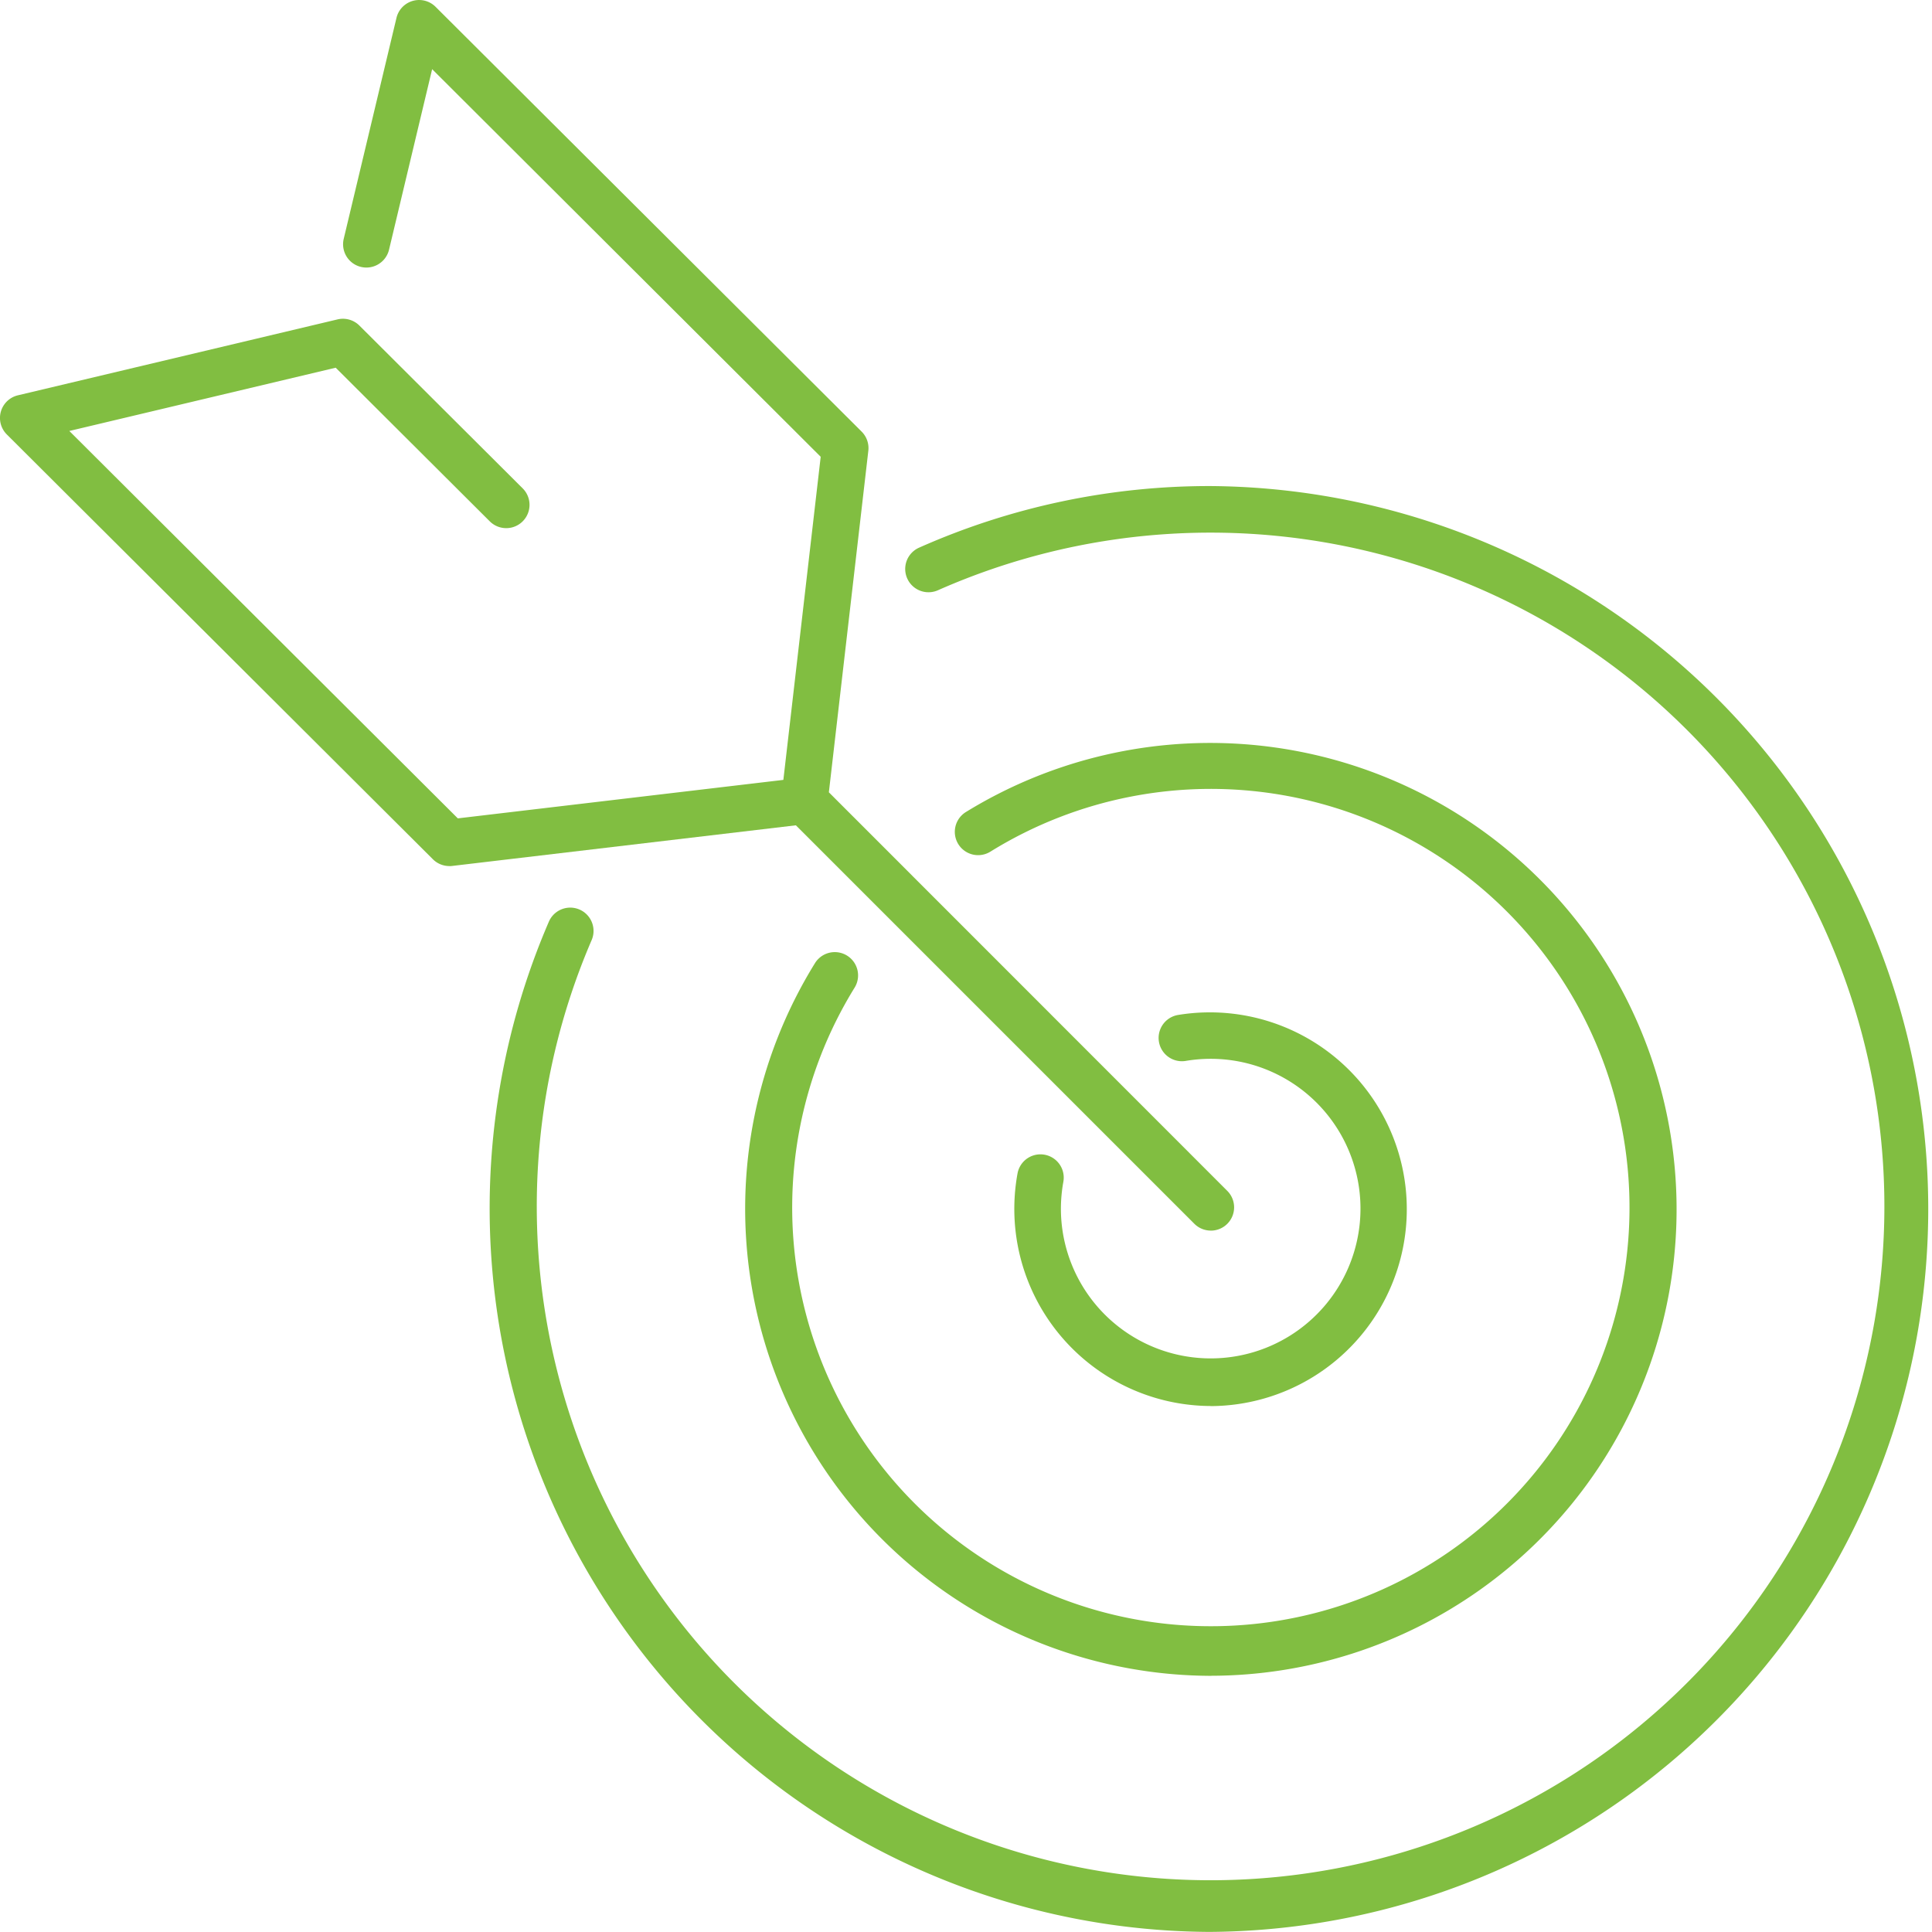
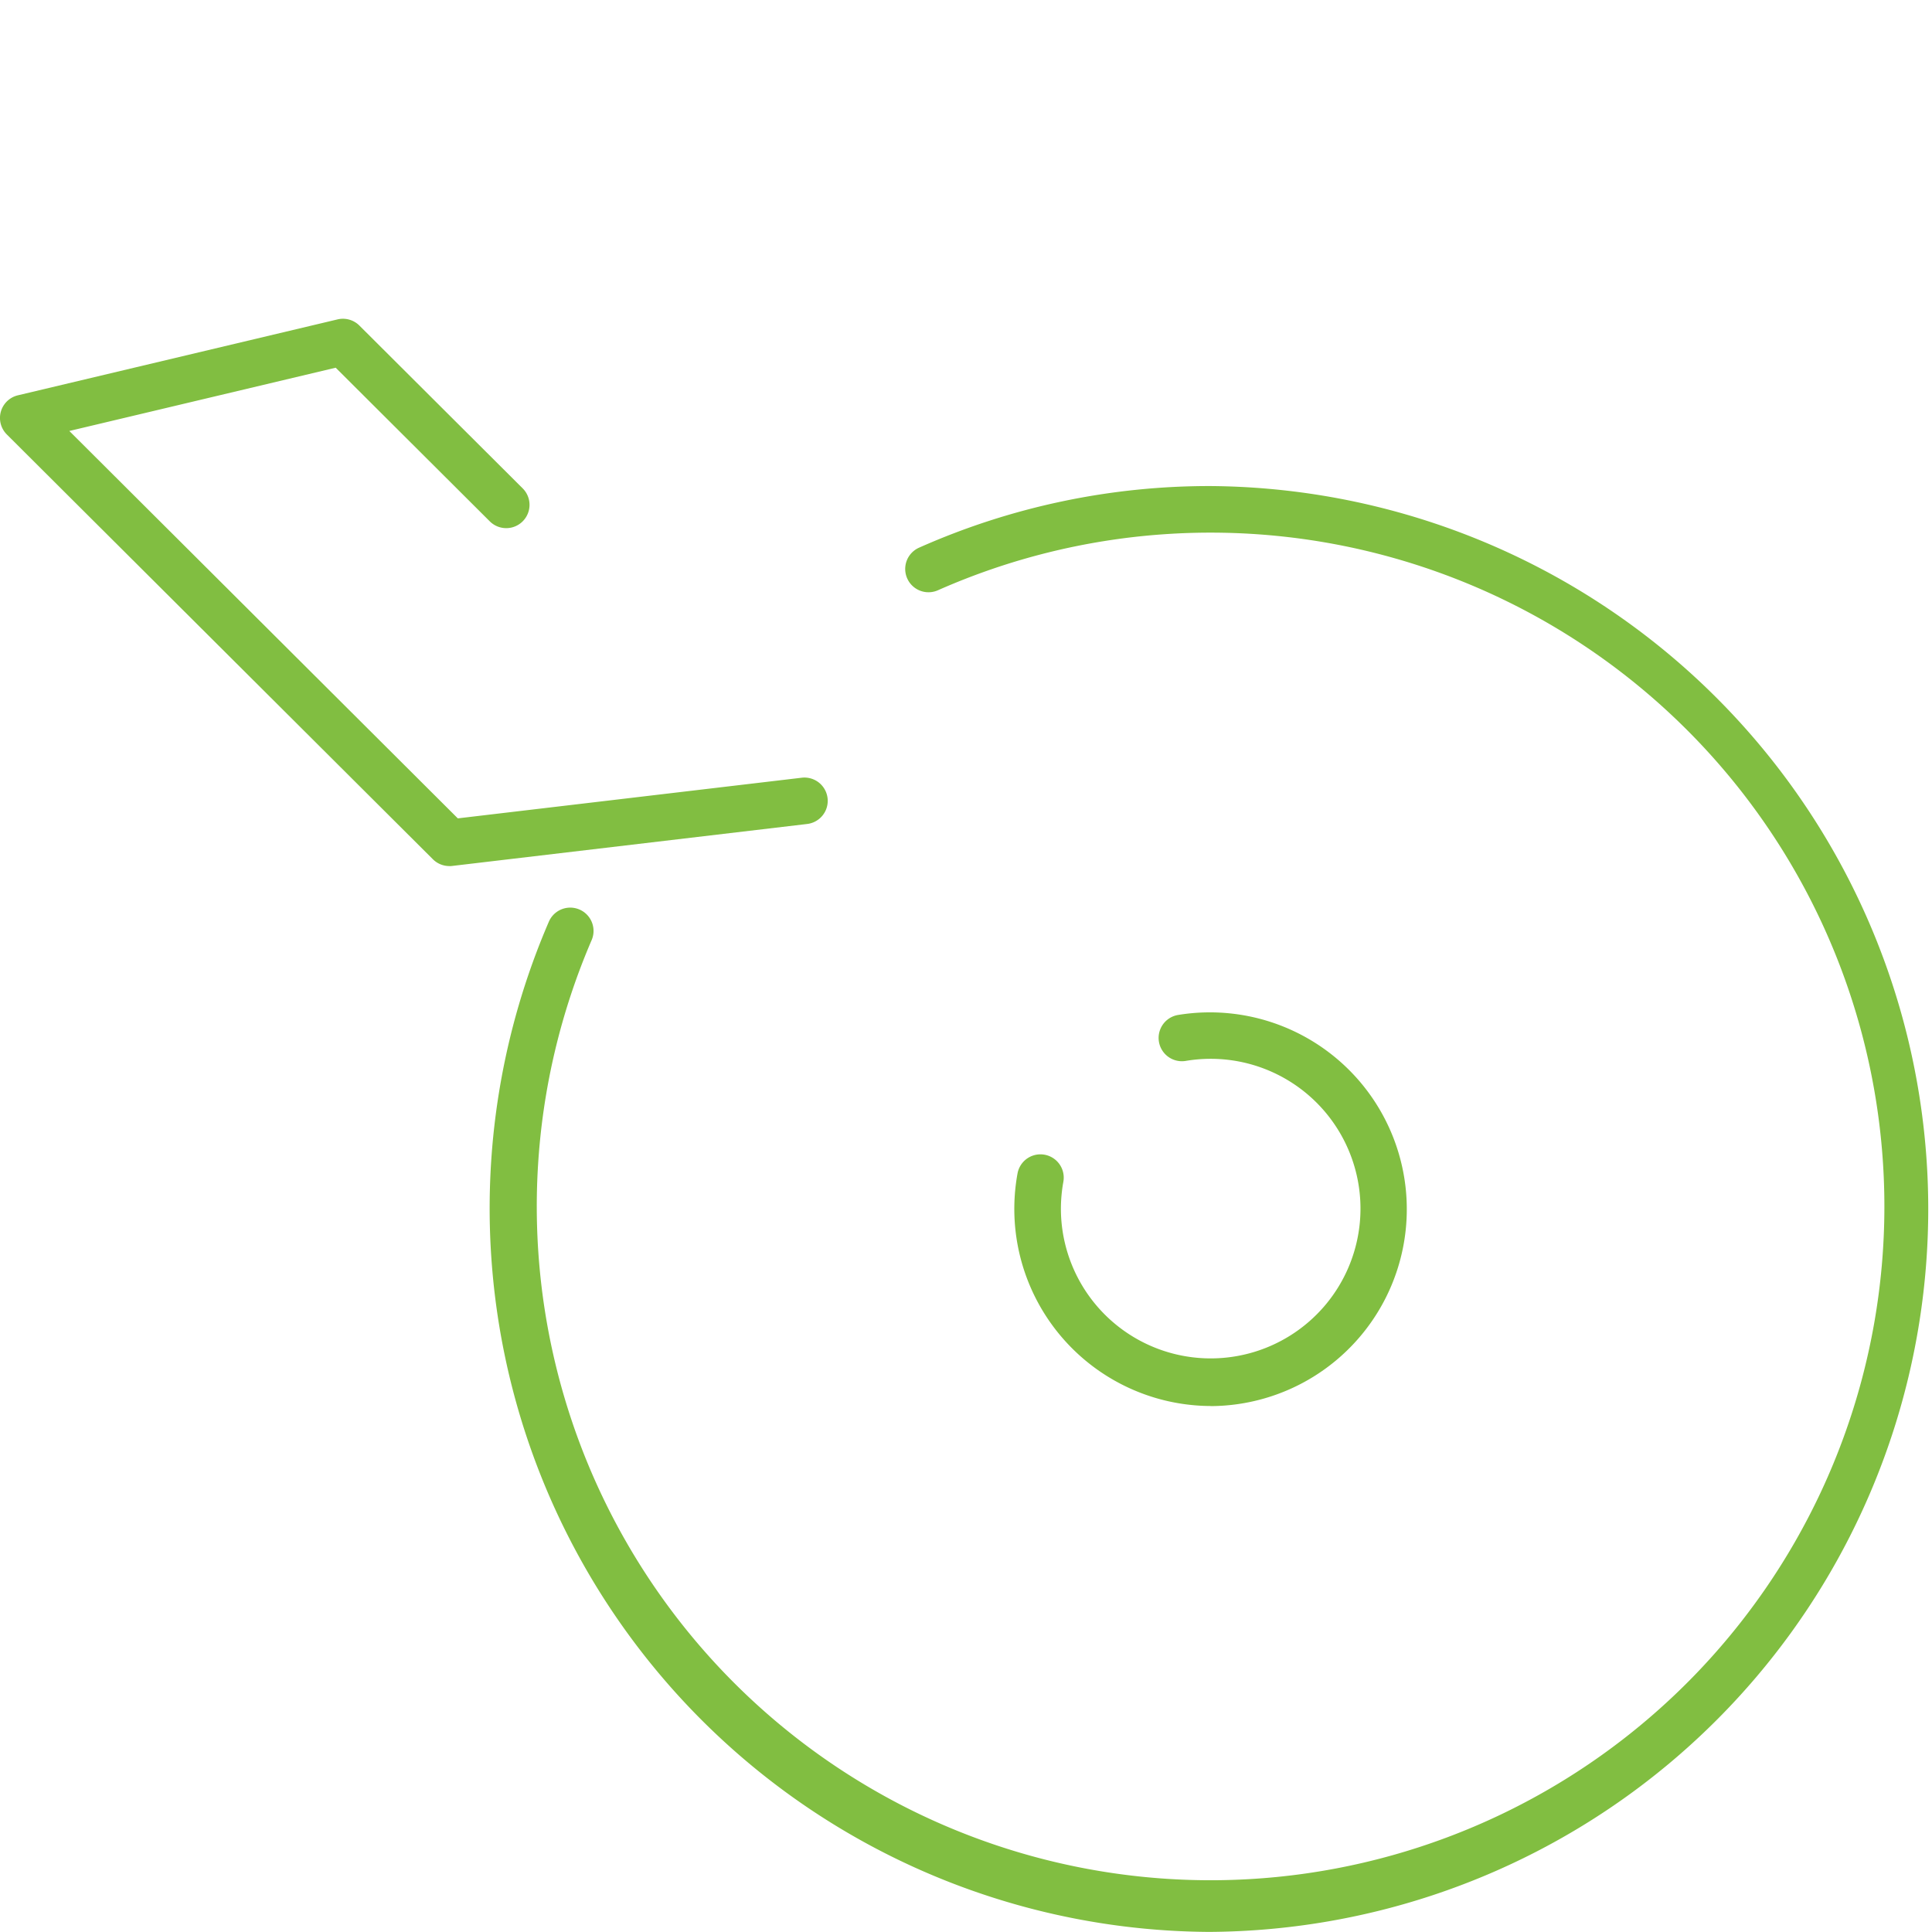
<svg xmlns="http://www.w3.org/2000/svg" id="why-postali-icon" width="91.266" height="91.266" viewBox="0 0 91.266 91.266">
  <defs>
    <clipPath id="clip-path">
      <rect id="Rectangle_139" data-name="Rectangle 139" width="91.266" height="91.266" fill="none" />
    </clipPath>
  </defs>
  <g id="Group_183" data-name="Group 183" clip-path="url(#clip-path)">
    <path id="Path_89" data-name="Path 89" d="M151.211,184.6a34.181,34.181,0,0,1-31.27-47.723,1.1,1.1,0,1,1,2.02.873,31.83,31.83,0,1,0,16.36-16.529,1.1,1.1,0,1,1-.893-2.011,33.753,33.753,0,0,1,13.784-2.911,34.151,34.151,0,0,1,0,68.3" transform="translate(-94.013 -93.338)" fill="#81be41" />
-     <path id="Path_90" data-name="Path 90" d="M200.273,221.687a22.063,22.063,0,0,1-18.7-33.667,1.1,1.1,0,1,1,1.871,1.159,19.777,19.777,0,1,0,6.416-6.426,1.1,1.1,0,1,1-1.162-1.869,22.033,22.033,0,1,1,11.573,40.8" transform="translate(-143.074 -142.522)" fill="#81be41" />
    <path id="Path_91" data-name="Path 91" d="M251.946,260.745a9.312,9.312,0,0,1-9.131-10.986,1.1,1.1,0,0,1,2.165.395,7.209,7.209,0,0,0-.116,1.288,7.076,7.076,0,1,0,5.9-7,1.1,1.1,0,1,1-.367-2.17,9.3,9.3,0,1,1,1.554,18.477" transform="translate(-194.748 -194.326)" fill="#81be41" />
-     <path id="Path_92" data-name="Path 92" d="M123.069,58.132a1.1,1.1,0,0,1-.778-.322l-19.2-19.2a1.1,1.1,0,0,1-.315-.9l1.864-16.132L86.285,3.267l-2.036,8.527a1.1,1.1,0,1,1-2.141-.511L84.6.845A1.1,1.1,0,0,1,86.447.322l20.127,20.067a1.1,1.1,0,0,1,.316.906l-1.864,16.133,18.82,18.827a1.1,1.1,0,0,1-.778,1.879" transform="translate(-65.871 0)" fill="#81be41" />
    <path id="Path_93" data-name="Path 93" d="M21.227,102.116a1.1,1.1,0,0,1-.777-.321L.323,81.728a1.1,1.1,0,0,1,.523-1.85l15.1-3.586a1.1,1.1,0,0,1,1.031.291l7.714,7.691a1.1,1.1,0,0,1-1.554,1.558l-7.279-7.258L3.275,81.563l18.352,18.3,16.245-1.92a1.1,1.1,0,1,1,.258,2.185l-16.774,1.983a1.092,1.092,0,0,1-.129.008" transform="translate(0 -61.204)" fill="#81be41" />
  </g>
</svg>